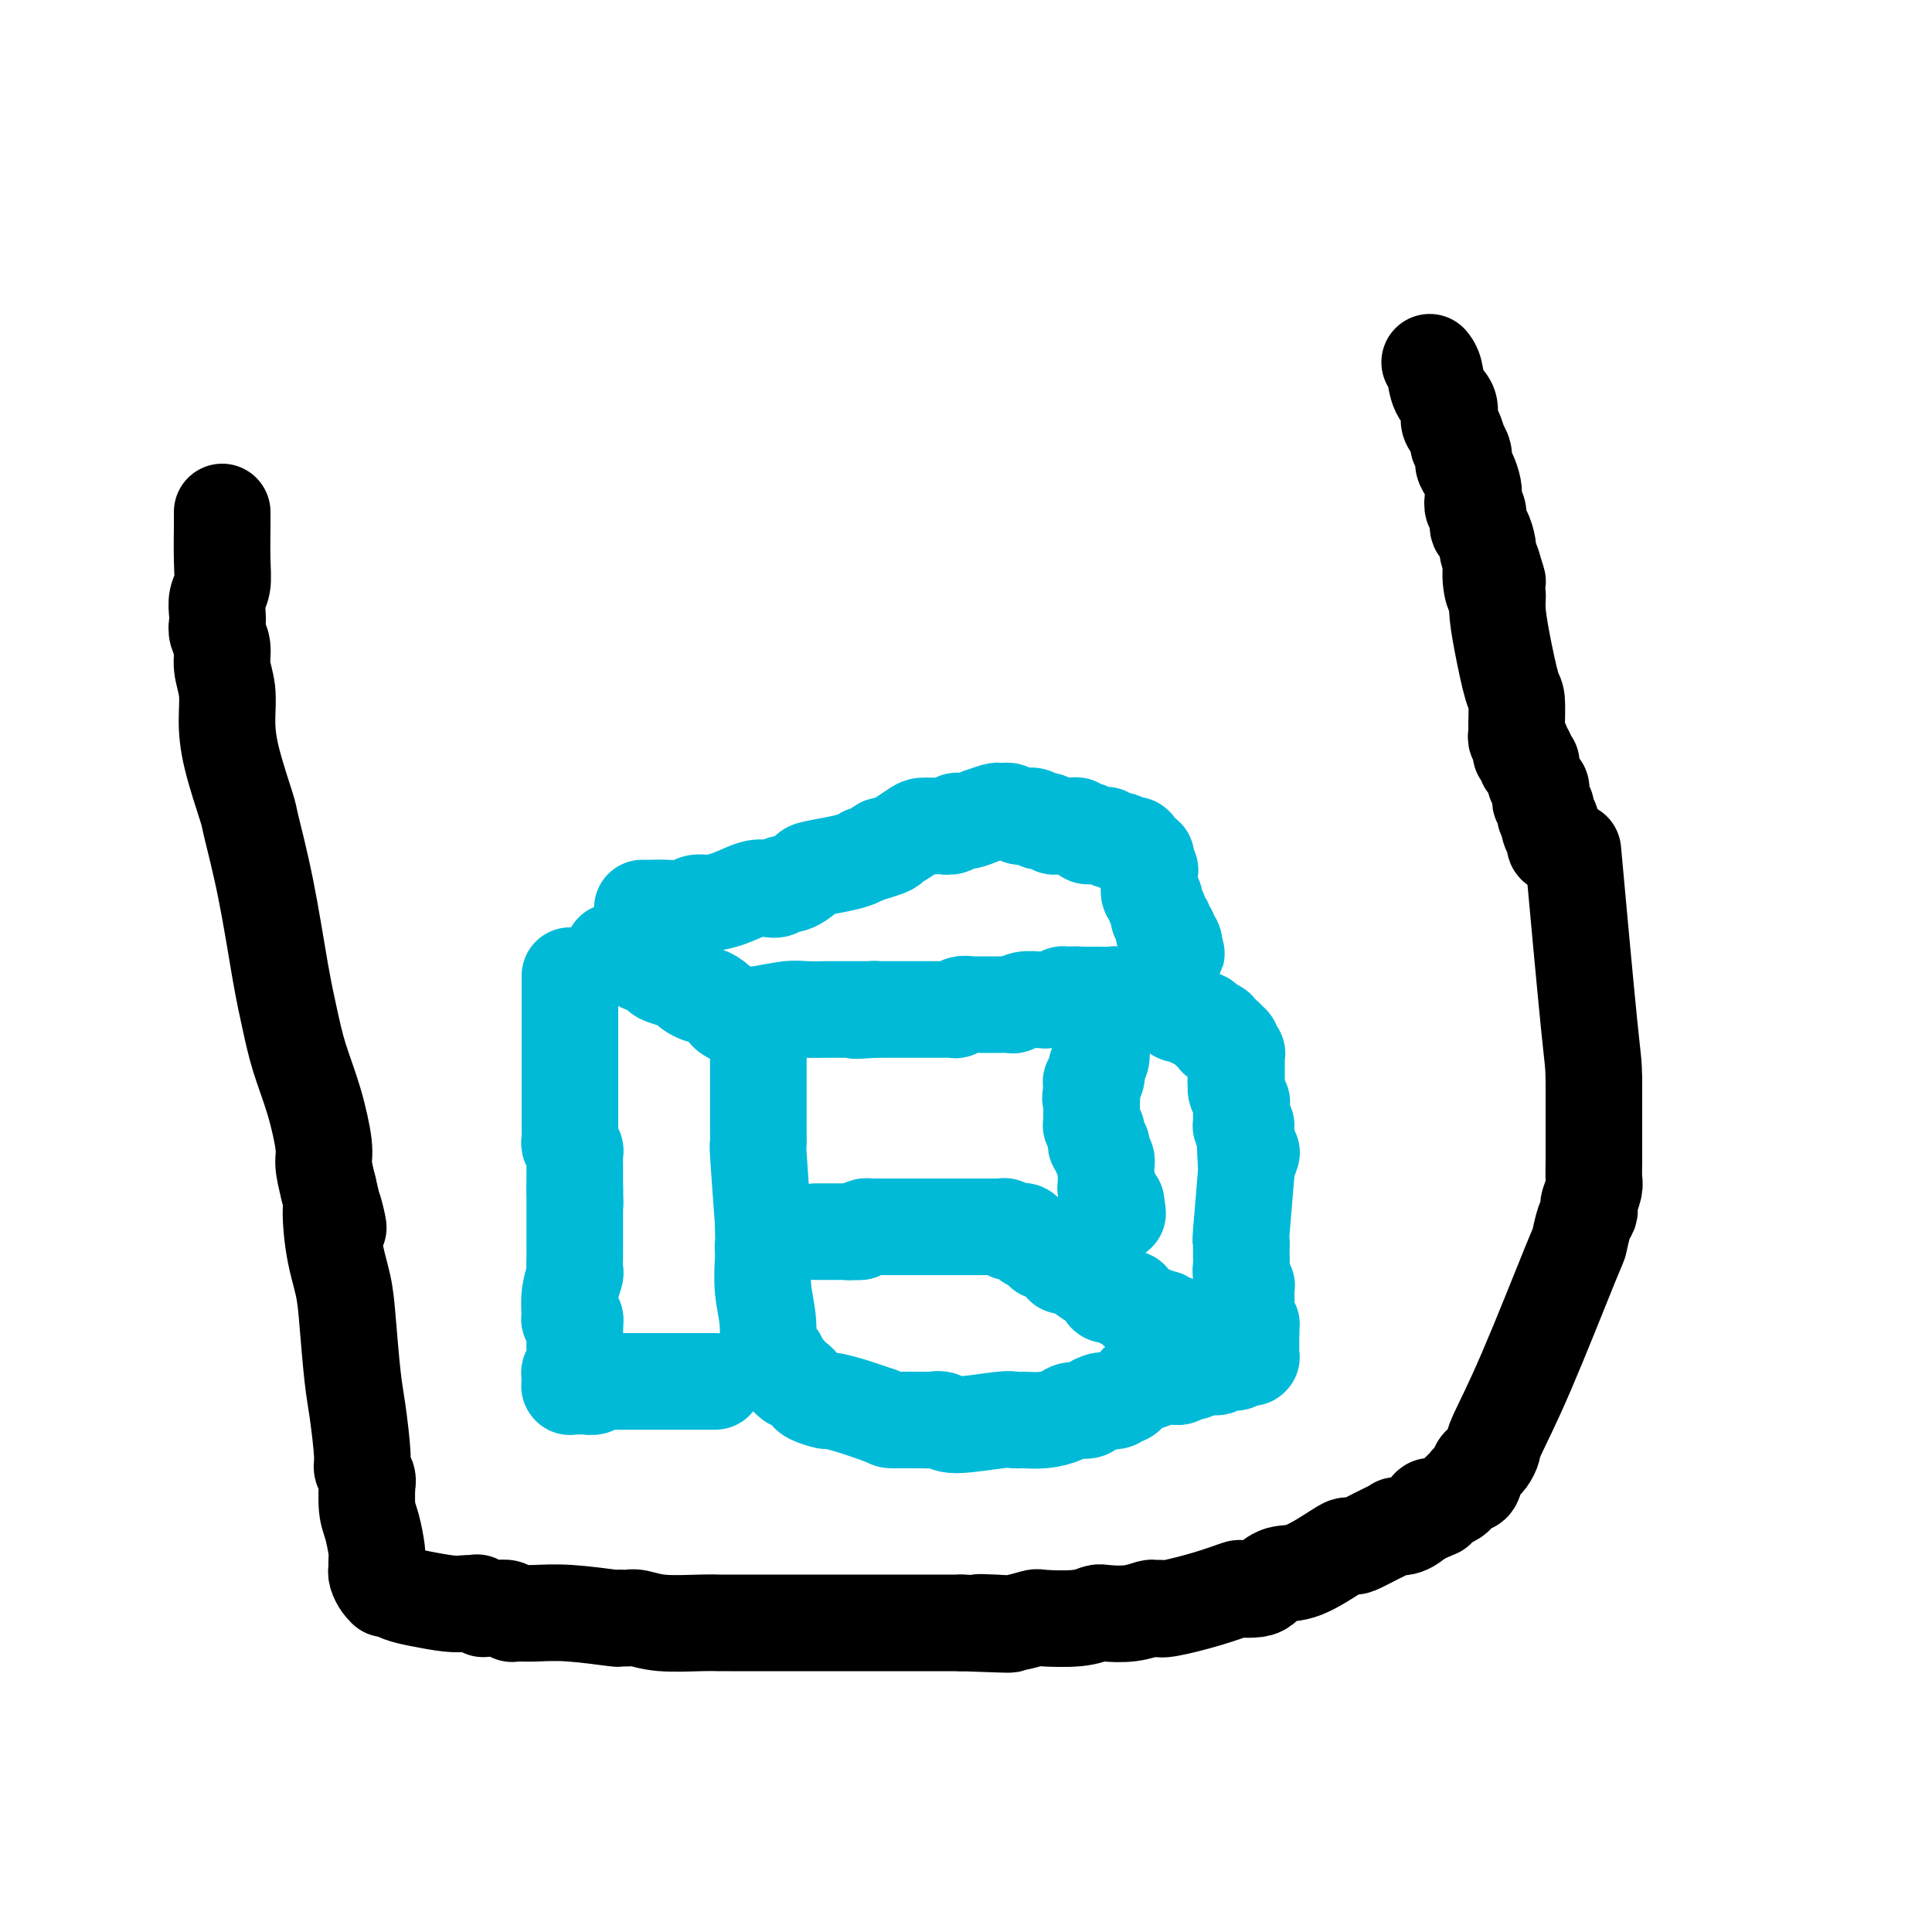
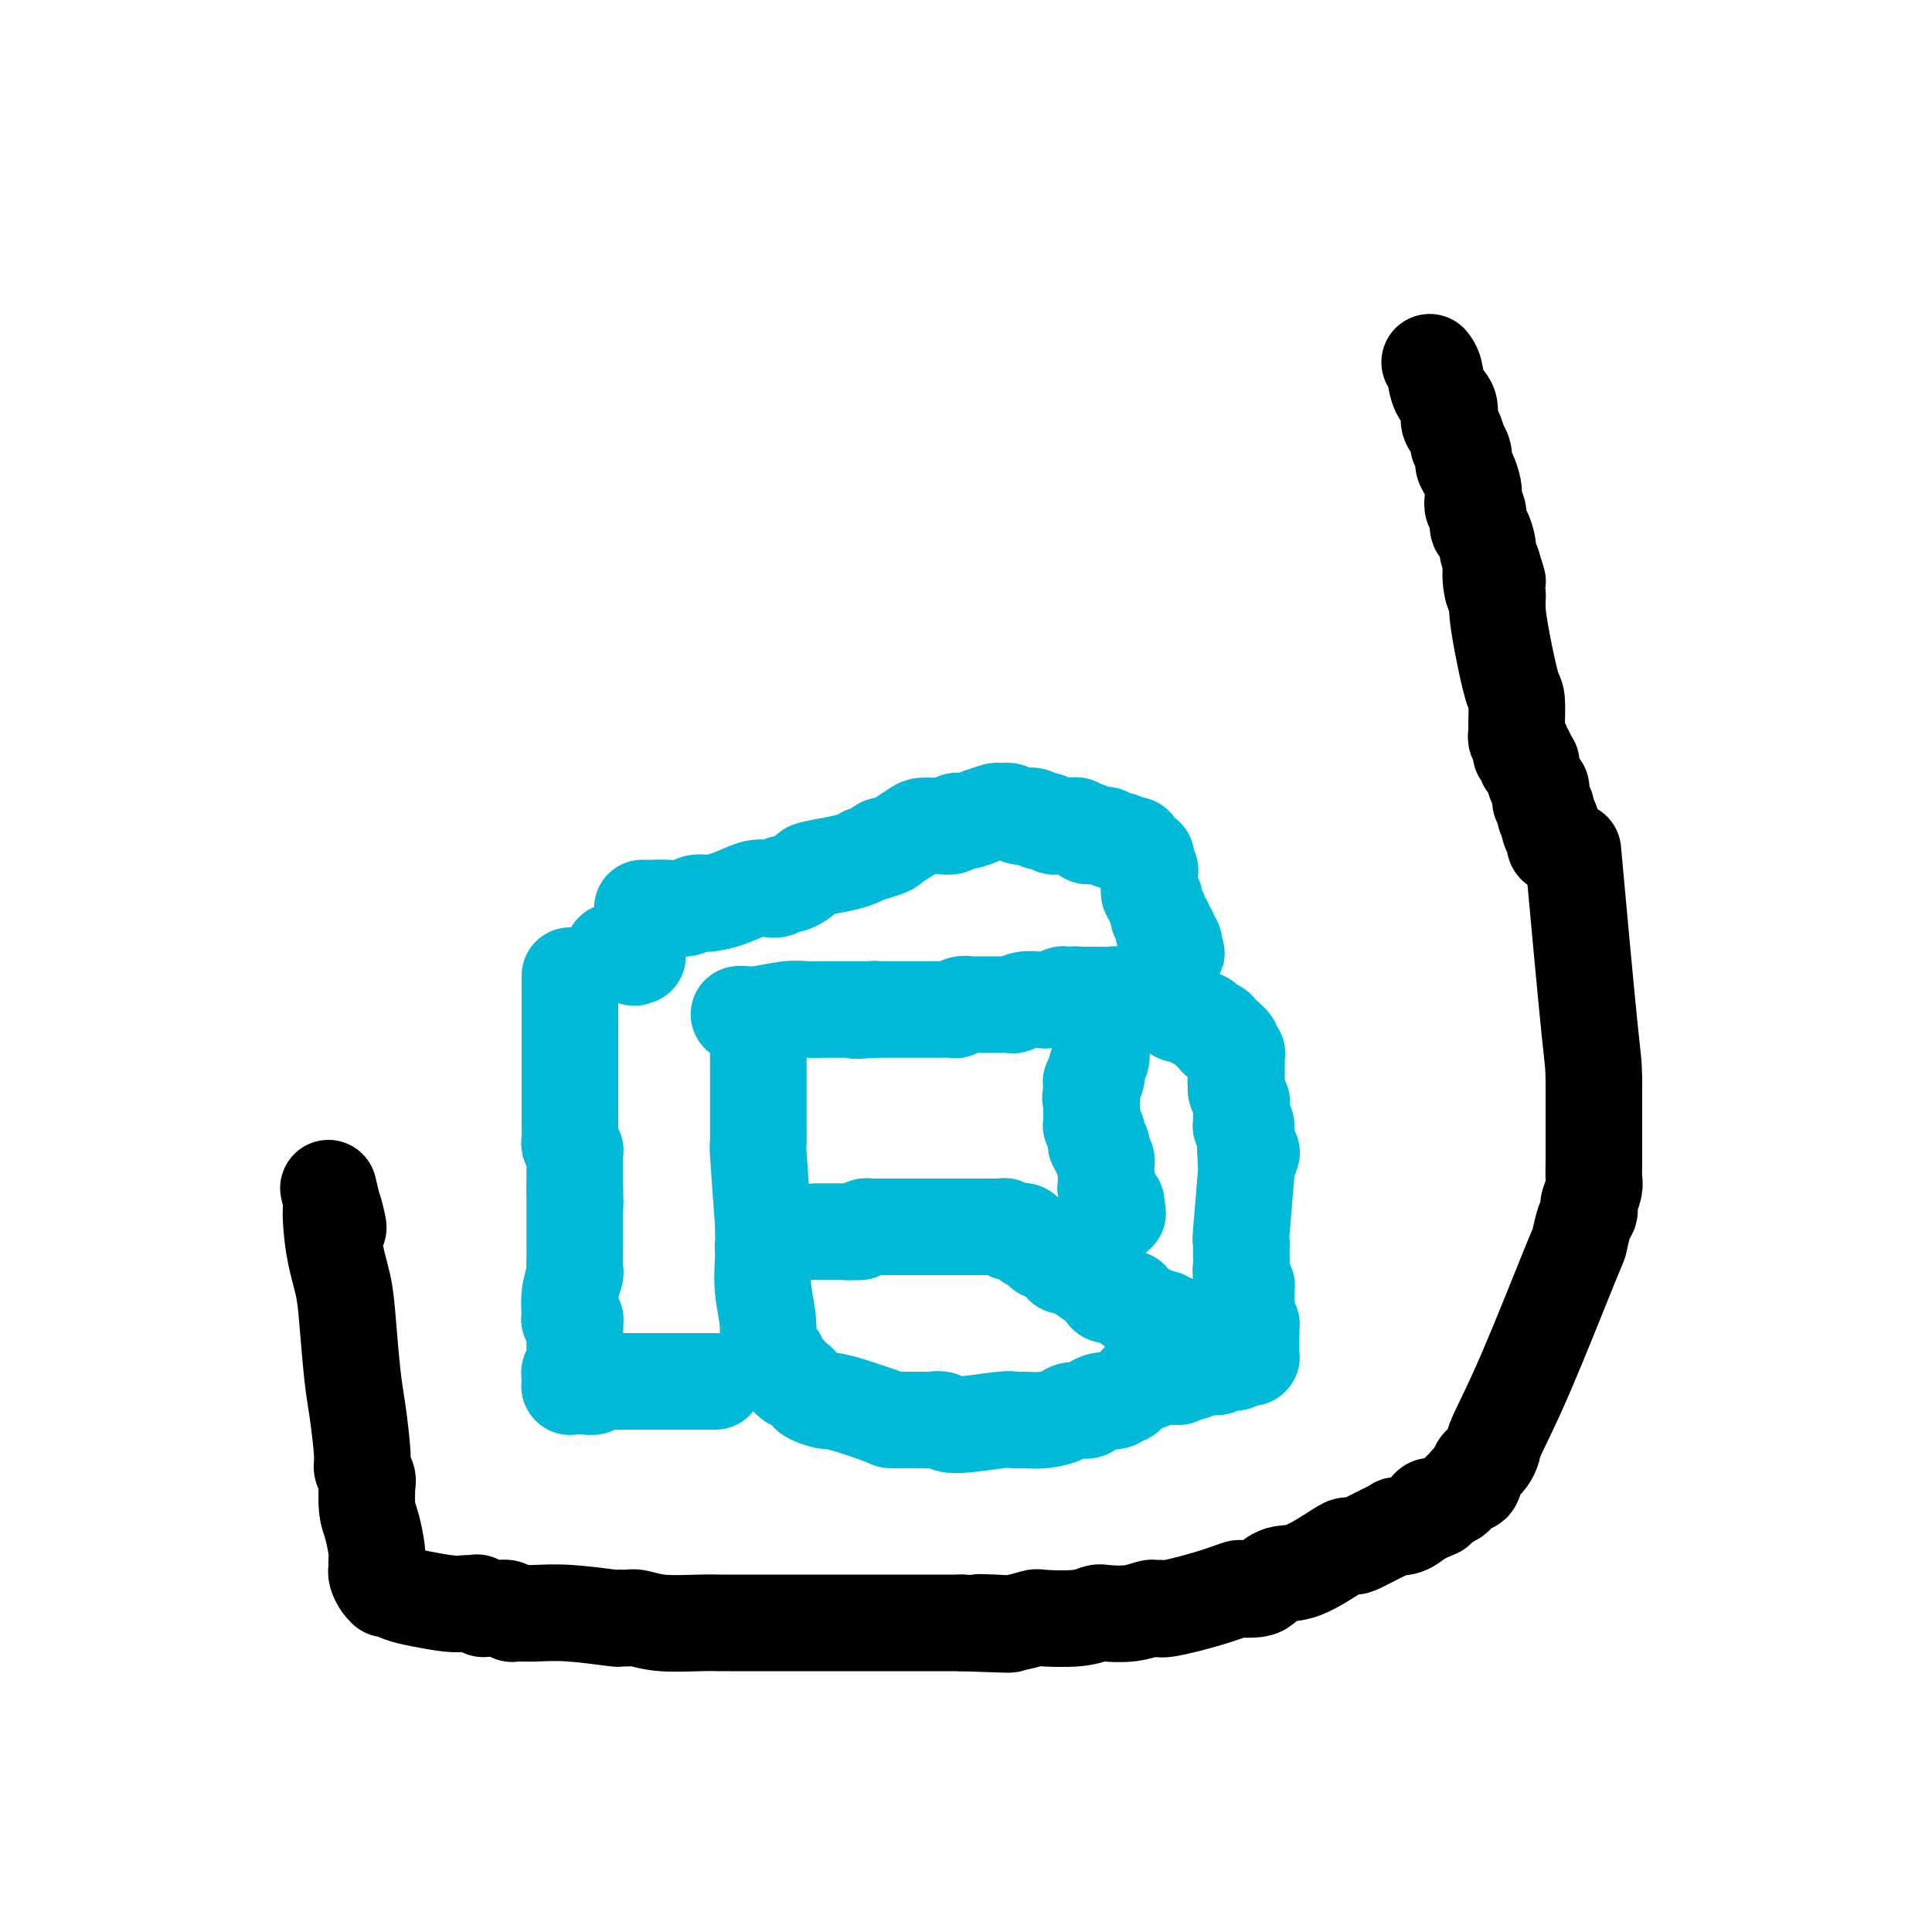
<svg xmlns="http://www.w3.org/2000/svg" viewBox="0 0 400 400" version="1.1">
  <g fill="none" stroke="#00BAD8" stroke-width="20" stroke-linecap="round" stroke-linejoin="round">
    <path d="M157,215c-0.000,0.130 -0.000,0.260 0,1c0.000,0.740 0.000,2.091 0,3c-0.000,0.909 -0.000,1.376 0,2c0.000,0.624 0.000,1.406 0,2c-0.000,0.594 -0.000,1.001 0,2c0.000,0.999 0.000,2.591 0,3c-0.000,0.409 -0.001,-0.366 0,0c0.001,0.366 0.003,1.874 0,3c-0.003,1.126 -0.011,1.869 0,3c0.011,1.131 0.041,2.651 0,3c-0.041,0.349 -0.155,-0.472 0,2c0.155,2.472 0.577,8.236 1,14" />
    <path d="M158,253c0.156,6.963 0.046,5.371 0,5c-0.046,-0.371 -0.027,0.479 0,1c0.027,0.521 0.064,0.714 0,2c-0.064,1.286 -0.227,3.665 0,6c0.227,2.335 0.846,4.626 1,7c0.154,2.374 -0.156,4.833 0,6c0.156,1.167 0.778,1.044 1,1c0.222,-0.044 0.046,-0.009 0,0c-0.046,0.009 0.039,-0.008 0,0c-0.039,0.008 -0.203,0.041 0,0c0.203,-0.041 0.772,-0.156 1,0c0.228,0.156 0.114,0.581 0,1c-0.114,0.419 -0.228,0.830 0,1c0.228,0.170 0.797,0.097 1,0c0.203,-0.097 0.040,-0.218 0,0c-0.040,0.218 0.042,0.777 0,1c-0.042,0.223 -0.208,0.111 0,0c0.208,-0.111 0.791,-0.222 1,0c0.209,0.222 0.045,0.777 0,1c-0.045,0.223 0.029,0.115 0,0c-0.029,-0.115 -0.162,-0.238 0,0c0.162,0.238 0.619,0.837 1,1c0.381,0.163 0.688,-0.110 1,0c0.312,0.110 0.631,0.603 1,1c0.369,0.397 0.789,0.697 1,1c0.211,0.303 0.214,0.609 1,1c0.786,0.391 2.355,0.868 3,1c0.645,0.132 0.366,-0.080 1,0c0.634,0.080 2.181,0.451 4,1c1.819,0.549 3.909,1.274 6,2" />
    <path d="M182,293c2.661,1.001 1.812,1.005 3,1c1.188,-0.005 4.412,-0.019 6,0c1.588,0.019 1.538,0.072 2,0c0.462,-0.072 1.435,-0.268 2,0c0.565,0.268 0.723,1.001 3,1c2.277,-0.001 6.673,-0.735 9,-1c2.327,-0.265 2.586,-0.061 3,0c0.414,0.061 0.983,-0.021 2,0c1.017,0.021 2.481,0.147 4,0c1.519,-0.147 3.093,-0.565 4,-1c0.907,-0.435 1.147,-0.887 2,-1c0.853,-0.113 2.318,0.113 3,0c0.682,-0.113 0.582,-0.565 1,-1c0.418,-0.435 1.355,-0.853 2,-1c0.645,-0.147 0.999,-0.025 1,0c0.001,0.025 -0.351,-0.049 0,0c0.351,0.049 1.404,0.221 2,0c0.596,-0.221 0.736,-0.834 1,-1c0.264,-0.166 0.653,0.114 1,0c0.347,-0.114 0.654,-0.623 1,-1c0.346,-0.377 0.732,-0.623 1,-1c0.268,-0.377 0.418,-0.886 1,-1c0.582,-0.114 1.595,0.166 2,0c0.405,-0.166 0.203,-0.776 0,-1c-0.203,-0.224 -0.405,-0.060 0,0c0.405,0.060 1.418,0.016 2,0c0.582,-0.016 0.733,-0.004 1,0c0.267,0.004 0.649,0.001 1,0c0.351,-0.001 0.672,-0.000 1,0c0.328,0.000 0.664,0.000 1,0" />
    <path d="M244,285c4.456,-1.636 1.596,-1.227 1,-1c-0.596,0.227 1.073,0.271 2,0c0.927,-0.271 1.112,-0.858 2,-1c0.888,-0.142 2.480,0.159 3,0c0.520,-0.159 -0.032,-0.778 0,-1c0.032,-0.222 0.649,-0.045 1,0c0.351,0.045 0.438,-0.040 1,0c0.562,0.040 1.601,0.207 2,0c0.399,-0.207 0.158,-0.788 0,-1c-0.158,-0.212 -0.235,-0.057 0,0c0.235,0.057 0.781,0.015 1,0c0.219,-0.015 0.110,-0.004 0,0c-0.110,0.004 -0.222,0.001 0,0c0.222,-0.001 0.777,-0.001 1,0c0.223,0.001 0.112,0.001 0,0c-0.112,-0.001 -0.226,-0.004 0,0c0.226,0.004 0.793,0.015 1,0c0.207,-0.015 0.056,-0.056 0,0c-0.056,0.056 -0.015,0.208 0,0c0.015,-0.208 0.004,-0.778 0,-1c-0.004,-0.222 -0.001,-0.097 0,0c0.001,0.097 0.000,0.166 0,0c-0.000,-0.166 -0.000,-0.565 0,-1c0.000,-0.435 0.000,-0.905 0,-1c-0.000,-0.095 -0.000,0.185 0,0c0.000,-0.185 0.000,-0.834 0,-1c-0.000,-0.166 -0.000,0.151 0,0c0.000,-0.151 0.000,-0.772 0,-1c-0.000,-0.228 -0.000,-0.065 0,0c0.000,0.065 0.000,0.033 0,0" />
    <path d="M259,276c0.000,-0.775 0.000,-0.211 0,0c-0.000,0.211 -0.000,0.071 0,0c0.000,-0.071 0.000,-0.072 0,0c-0.000,0.072 -0.000,0.216 0,0c0.000,-0.216 0.000,-0.794 0,-1c-0.000,-0.206 -0.000,-0.042 0,0c0.000,0.042 0.001,-0.040 0,0c-0.001,0.040 -0.004,0.201 0,0c0.004,-0.201 0.015,-0.763 0,-1c-0.015,-0.237 -0.057,-0.147 0,0c0.057,0.147 0.211,0.352 0,0c-0.211,-0.352 -0.789,-1.261 -1,-2c-0.211,-0.739 -0.057,-1.309 0,-2c0.057,-0.691 0.016,-1.504 0,-2c-0.016,-0.496 -0.008,-0.675 0,-1c0.008,-0.325 0.016,-0.797 0,-1c-0.016,-0.203 -0.057,-0.138 0,0c0.057,0.138 0.211,0.348 0,0c-0.211,-0.348 -0.789,-1.256 -1,-2c-0.211,-0.744 -0.057,-1.324 0,-2c0.057,-0.676 0.015,-1.447 0,-2c-0.015,-0.553 -0.004,-0.889 0,-1c0.004,-0.111 0.000,0.003 0,0c-0.000,-0.003 0.004,-0.121 0,0c-0.004,0.121 -0.015,0.482 0,0c0.015,-0.482 0.057,-1.806 0,-2c-0.057,-0.194 -0.211,0.742 0,-2c0.211,-2.742 0.788,-9.161 1,-12c0.212,-2.839 0.061,-2.097 0,-2c-0.061,0.097 -0.030,-0.452 0,-1" />
    <path d="M258,240c-0.214,-5.512 -0.250,-1.292 0,0c0.250,1.292 0.786,-0.345 1,-1c0.214,-0.655 0.107,-0.327 0,0" />
    <path d="M258,233c-0.423,-0.055 -0.845,-0.109 -1,0c-0.155,0.109 -0.041,0.383 0,0c0.041,-0.383 0.011,-1.422 0,-2c-0.011,-0.578 -0.003,-0.694 0,-1c0.003,-0.306 0.001,-0.800 0,-1c-0.001,-0.200 0.001,-0.104 0,0c-0.001,0.104 -0.004,0.217 0,0c0.004,-0.217 0.015,-0.765 0,-1c-0.015,-0.235 -0.056,-0.156 0,0c0.056,0.156 0.207,0.388 0,0c-0.207,-0.388 -0.774,-1.397 -1,-2c-0.226,-0.603 -0.113,-0.802 0,-1" />
    <path d="M256,225c-0.309,-1.464 -0.083,-1.123 0,-1c0.083,0.123 0.022,0.029 0,0c-0.022,-0.029 -0.006,0.007 0,0c0.006,-0.007 0.002,-0.056 0,0c-0.002,0.056 -0.000,0.219 0,0c0.000,-0.219 0.000,-0.819 0,-1c-0.000,-0.181 -0.000,0.057 0,0c0.000,-0.057 0.000,-0.407 0,-1c-0.000,-0.593 0.000,-1.427 0,-2c-0.000,-0.573 -0.000,-0.885 0,-1c0.000,-0.115 0.000,-0.035 0,0c-0.000,0.035 -0.000,0.023 0,0c0.000,-0.023 0.001,-0.058 0,0c-0.001,0.058 -0.004,0.209 0,0c0.004,-0.209 0.016,-0.778 0,-1c-0.016,-0.222 -0.061,-0.098 0,0c0.061,0.098 0.226,0.171 0,0c-0.226,-0.171 -0.844,-0.585 -1,-1c-0.156,-0.415 0.151,-0.829 0,-1c-0.151,-0.171 -0.759,-0.098 -1,0c-0.241,0.098 -0.116,0.222 0,0c0.116,-0.222 0.224,-0.792 0,-1c-0.224,-0.208 -0.778,-0.056 -1,0c-0.222,0.056 -0.112,0.016 0,0c0.112,-0.016 0.226,-0.007 0,0c-0.226,0.007 -0.793,0.012 -1,0c-0.207,-0.012 -0.056,-0.042 0,0c0.056,0.042 0.016,0.155 0,0c-0.016,-0.155 -0.008,-0.577 0,-1" />
    <path d="M252,214c-0.616,-1.718 -0.155,-0.512 0,0c0.155,0.512 0.004,0.331 0,0c-0.004,-0.331 0.140,-0.810 0,-1c-0.140,-0.190 -0.562,-0.089 -1,0c-0.438,0.089 -0.892,0.168 -1,0c-0.108,-0.168 0.128,-0.581 0,-1c-0.128,-0.419 -0.622,-0.843 -1,-1c-0.378,-0.157 -0.639,-0.046 -1,0c-0.361,0.046 -0.821,0.028 -1,0c-0.179,-0.028 -0.077,-0.064 0,0c0.077,0.064 0.127,0.228 0,0c-0.127,-0.228 -0.433,-0.850 -1,-1c-0.567,-0.150 -1.395,0.170 -2,0c-0.605,-0.170 -0.988,-0.829 -1,-1c-0.012,-0.171 0.347,0.147 0,0c-0.347,-0.147 -1.402,-0.757 -2,-1c-0.598,-0.243 -0.741,-0.118 -1,0c-0.259,0.118 -0.635,0.229 -1,0c-0.365,-0.229 -0.718,-0.797 -1,-1c-0.282,-0.203 -0.494,-0.040 -1,0c-0.506,0.040 -1.308,-0.042 -2,0c-0.692,0.042 -1.275,0.207 -2,0c-0.725,-0.207 -1.591,-0.788 -2,-1c-0.409,-0.212 -0.362,-0.057 -1,0c-0.638,0.057 -1.961,0.015 -3,0c-1.039,-0.015 -1.795,-0.004 -2,0c-0.205,0.004 0.141,0.001 0,0c-0.141,-0.001 -0.769,-0.000 -1,0c-0.231,0.000 -0.066,0.000 0,0c0.066,-0.000 0.033,-0.000 0,0" />
    <path d="M224,206c-2.485,-0.159 -1.699,-0.057 -2,0c-0.301,0.057 -1.690,0.068 -2,0c-0.310,-0.068 0.457,-0.215 0,0c-0.457,0.215 -2.140,0.794 -3,1c-0.860,0.206 -0.898,0.041 -1,0c-0.102,-0.041 -0.269,0.042 -1,0c-0.731,-0.042 -2.026,-0.207 -3,0c-0.974,0.207 -1.627,0.788 -2,1c-0.373,0.212 -0.467,0.057 -1,0c-0.533,-0.057 -1.505,-0.015 -2,0c-0.495,0.015 -0.513,0.004 -1,0c-0.487,-0.004 -1.444,-0.002 -2,0c-0.556,0.002 -0.713,0.004 -1,0c-0.287,-0.004 -0.706,-0.015 -1,0c-0.294,0.015 -0.464,0.057 -1,0c-0.536,-0.057 -1.437,-0.211 -2,0c-0.563,0.211 -0.786,0.789 -1,1c-0.214,0.211 -0.417,0.057 -1,0c-0.583,-0.057 -1.545,-0.015 -2,0c-0.455,0.015 -0.401,0.004 -1,0c-0.599,-0.004 -1.849,-0.001 -3,0c-1.151,0.001 -2.202,0.000 -3,0c-0.798,-0.000 -1.342,-0.000 -2,0c-0.658,0.000 -1.430,0.000 -2,0c-0.570,-0.000 -0.936,-0.000 -1,0c-0.064,0.000 0.176,0.000 0,0c-0.176,-0.000 -0.769,-0.000 -1,0c-0.231,0.000 -0.101,0.000 0,0c0.101,-0.000 0.172,-0.000 0,0c-0.172,0.000 -0.586,0.000 -1,0" />
    <path d="M181,209c-6.887,0.464 -2.604,0.124 -1,0c1.604,-0.124 0.528,-0.033 0,0c-0.528,0.033 -0.510,0.009 -1,0c-0.490,-0.009 -1.489,-0.002 -2,0c-0.511,0.002 -0.533,0.001 -1,0c-0.467,-0.001 -1.379,-0.000 -2,0c-0.621,0.000 -0.949,0.000 -1,0c-0.051,-0.000 0.177,-0.001 0,0c-0.177,0.001 -0.757,0.004 -1,0c-0.243,-0.004 -0.149,-0.015 -1,0c-0.851,0.015 -2.649,0.057 -4,0c-1.351,-0.057 -2.257,-0.211 -4,0c-1.743,0.211 -4.323,0.789 -6,1c-1.677,0.211 -2.449,0.057 -3,0c-0.551,-0.057 -0.880,-0.015 -1,0c-0.120,0.015 -0.032,0.004 0,0c0.032,-0.004 0.009,-0.001 0,0c-0.009,0.001 -0.002,0.000 0,0c0.002,-0.000 0.001,-0.000 0,0c-0.001,0.000 -0.000,0.000 0,0c0.000,-0.000 0.000,-0.000 0,0" />
-     <path d="M153,211c-0.778,-0.361 -1.555,-0.723 -2,-1c-0.445,-0.277 -0.557,-0.470 -1,-1c-0.443,-0.530 -1.217,-1.399 -2,-2c-0.783,-0.601 -1.573,-0.935 -2,-1c-0.427,-0.065 -0.489,0.137 -1,0c-0.511,-0.137 -1.470,-0.614 -2,-1c-0.530,-0.386 -0.631,-0.681 -1,-1c-0.369,-0.319 -1.006,-0.663 -2,-1c-0.994,-0.337 -2.343,-0.668 -3,-1c-0.657,-0.332 -0.621,-0.663 -1,-1c-0.379,-0.337 -1.174,-0.678 -2,-1c-0.826,-0.322 -1.684,-0.625 -2,-1c-0.316,-0.375 -0.090,-0.821 0,-1c0.090,-0.179 0.045,-0.089 0,0" />
    <path d="M132,198c-3.476,-2.007 -1.666,-0.524 -1,0c0.666,0.524 0.189,0.088 0,0c-0.189,-0.088 -0.088,0.173 0,0c0.088,-0.173 0.163,-0.778 0,-1c-0.163,-0.222 -0.565,-0.059 -1,0c-0.435,0.059 -0.905,0.016 -1,0c-0.095,-0.016 0.185,-0.004 0,0c-0.185,0.004 -0.834,0.001 -1,0c-0.166,-0.001 0.152,-0.000 0,0c-0.152,0.000 -0.773,0.000 -1,0c-0.227,-0.000 -0.061,-0.000 0,0c0.061,0.000 0.016,0.000 0,0c-0.016,-0.000 -0.004,-0.000 0,0c0.004,0.000 0.001,0.000 0,0c-0.001,-0.000 -0.000,-0.000 0,0c0.000,0.000 0.000,0.000 0,0c-0.000,-0.000 -0.000,-0.000 0,0" />
    <path d="M118,202c0.000,0.331 0.000,0.661 0,1c0.000,0.339 -0.000,0.686 0,1c0.000,0.314 -0.000,0.595 0,1c0.000,0.405 0.000,0.933 0,1c0.000,0.067 0.000,-0.328 0,0c0.000,0.328 0.000,1.379 0,2c0.000,0.621 0.000,0.810 0,1" />
    <path d="M118,209c-0.000,1.217 -0.000,0.760 0,1c0.000,0.240 0.000,1.178 0,2c-0.000,0.822 -0.000,1.530 0,2c0.000,0.470 0.000,0.704 0,1c-0.000,0.296 -0.000,0.656 0,1c0.000,0.344 0.000,0.673 0,1c-0.000,0.327 -0.000,0.651 0,1c0.000,0.349 0.000,0.724 0,1c-0.000,0.276 -0.000,0.454 0,1c0.000,0.546 0.000,1.459 0,2c-0.000,0.541 -0.000,0.708 0,1c0.000,0.292 0.000,0.708 0,1c-0.000,0.292 -0.000,0.458 0,1c0.000,0.542 0.000,1.459 0,2c-0.000,0.541 -0.000,0.704 0,1c0.000,0.296 0.000,0.724 0,1c-0.000,0.276 -0.000,0.402 0,1c0.000,0.598 0.000,1.670 0,2c-0.000,0.330 -0.001,-0.080 0,0c0.001,0.080 0.004,0.652 0,1c-0.004,0.348 -0.015,0.474 0,1c0.015,0.526 0.057,1.454 0,2c-0.057,0.546 -0.211,0.710 0,1c0.211,0.290 0.789,0.708 1,1c0.211,0.292 0.057,0.460 0,1c-0.057,0.540 -0.015,1.454 0,2c0.015,0.546 0.004,0.724 0,1c-0.004,0.276 -0.001,0.651 0,1c0.001,0.349 0.000,0.671 0,1c-0.000,0.329 -0.000,0.665 0,1c0.000,0.335 0.000,0.667 0,1" />
    <path d="M119,246c0.155,5.902 0.041,2.158 0,1c-0.041,-1.158 -0.011,0.270 0,1c0.011,0.730 0.003,0.762 0,1c-0.003,0.238 -0.001,0.684 0,1c0.001,0.316 0.000,0.504 0,1c-0.000,0.496 -0.000,1.300 0,2c0.000,0.700 -0.000,1.298 0,2c0.000,0.702 0.000,1.509 0,2c-0.000,0.491 -0.000,0.664 0,1c0.000,0.336 0.001,0.833 0,1c-0.001,0.167 -0.004,0.003 0,0c0.004,-0.003 0.015,0.154 0,1c-0.015,0.846 -0.057,2.381 0,3c0.057,0.619 0.211,0.324 0,1c-0.211,0.676 -0.789,2.325 -1,4c-0.211,1.675 -0.057,3.376 0,4c0.057,0.624 0.015,0.171 0,0c-0.015,-0.171 -0.005,-0.060 0,0c0.005,0.060 0.005,0.068 0,0c-0.005,-0.068 -0.015,-0.211 0,0c0.015,0.211 0.057,0.775 0,1c-0.057,0.225 -0.211,0.112 0,0c0.211,-0.112 0.789,-0.222 1,0c0.211,0.222 0.057,0.778 0,1c-0.057,0.222 -0.015,0.111 0,0c0.015,-0.111 0.004,-0.222 0,0c-0.004,0.222 -0.001,0.778 0,1c0.001,0.222 0.001,0.111 0,0" />
    <path d="M119,275c0.000,4.713 0.000,1.995 0,1c-0.000,-0.995 -0.000,-0.267 0,0c0.000,0.267 0.000,0.075 0,0c-0.000,-0.075 -0.000,-0.031 0,0c0.000,0.031 0.000,0.051 0,0c-0.000,-0.051 -0.000,-0.171 0,0c0.000,0.171 0.000,0.633 0,1c-0.000,0.367 -0.000,0.637 0,1c0.000,0.363 0.000,0.818 0,1c-0.000,0.182 -0.000,0.091 0,0c0.000,-0.091 0.000,-0.182 0,0c-0.000,0.182 -0.000,0.638 0,1c0.000,0.362 0.000,0.632 0,1c-0.000,0.368 -0.000,0.834 0,1c0.000,0.166 0.000,0.031 0,0c-0.000,-0.031 -0.000,0.043 0,0c0.000,-0.043 0.001,-0.204 0,0c-0.001,0.204 -0.004,0.772 0,1c0.004,0.228 0.015,0.118 0,0c-0.015,-0.118 -0.057,-0.242 0,0c0.057,0.242 0.211,0.850 0,1c-0.211,0.150 -0.789,-0.157 -1,0c-0.211,0.157 -0.057,0.777 0,1c0.057,0.223 0.015,0.050 0,0c-0.015,-0.050 -0.004,0.025 0,0c0.004,-0.025 0.001,-0.150 0,0c-0.001,0.150 -0.001,0.575 0,1" />
    <path d="M118,286c-0.155,1.697 -0.041,0.441 0,0c0.041,-0.441 0.011,-0.066 0,0c-0.011,0.066 -0.003,-0.179 0,0c0.003,0.179 0.001,0.780 0,1c-0.001,0.220 0.000,0.059 0,0c-0.000,-0.059 -0.001,-0.016 0,0c0.001,0.016 0.003,0.004 0,0c-0.003,-0.004 -0.012,-0.001 0,0c0.012,0.001 0.043,0.000 0,0c-0.043,-0.000 -0.162,0.001 0,0c0.162,-0.001 0.605,-0.004 1,0c0.395,0.004 0.743,0.015 1,0c0.257,-0.015 0.424,-0.057 1,0c0.576,0.057 1.563,0.211 2,0c0.437,-0.211 0.326,-0.789 1,-1c0.674,-0.211 2.134,-0.057 3,0c0.866,0.057 1.139,0.015 2,0c0.861,-0.015 2.309,-0.004 3,0c0.691,0.004 0.626,0.001 1,0c0.374,-0.001 1.187,-0.001 2,0" />
    <path d="M135,286c2.748,0.000 1.117,0.000 1,0c-0.117,0.000 1.279,0.000 2,0c0.721,0.000 0.766,0.000 1,0c0.234,0.000 0.658,0.000 1,0c0.342,0.000 0.603,0.000 1,0c0.397,0.000 0.930,0.000 1,0c0.070,0.000 -0.322,0.000 0,0c0.322,0.000 1.358,0.000 2,0c0.642,0.000 0.890,0.000 1,0c0.110,0.000 0.081,0.000 0,0c-0.081,0.000 -0.214,0.000 0,0c0.214,0.000 0.775,0.000 1,0c0.225,0.000 0.113,0.000 0,0c-0.113,0.000 -0.227,-0.000 0,0c0.227,0.000 0.797,-0.000 1,0c0.203,0.000 0.040,-0.000 0,0c-0.040,0.000 0.042,-0.000 0,0c-0.042,0.000 -0.207,-0.000 0,0c0.207,0.000 0.788,-0.000 1,0c0.212,0.000 0.057,-0.000 0,0c-0.057,0.000 -0.016,0.000 0,0c0.016,0.000 0.008,0.000 0,0" />
    <path d="M133,188c0.371,-0.002 0.742,-0.004 1,0c0.258,0.004 0.402,0.015 1,0c0.598,-0.015 1.650,-0.056 3,0c1.350,0.056 2.999,0.209 4,0c1.001,-0.209 1.352,-0.782 2,-1c0.648,-0.218 1.591,-0.083 2,0c0.409,0.083 0.284,0.114 1,0c0.716,-0.114 2.271,-0.375 4,-1c1.729,-0.625 3.631,-1.616 5,-2c1.369,-0.384 2.207,-0.162 3,0c0.793,0.162 1.543,0.265 2,0c0.457,-0.265 0.621,-0.897 1,-1c0.379,-0.103 0.973,0.323 2,0c1.027,-0.323 2.488,-1.396 3,-2c0.512,-0.604 0.075,-0.739 1,-1c0.925,-0.261 3.210,-0.647 5,-1c1.790,-0.353 3.083,-0.672 4,-1c0.917,-0.328 1.459,-0.664 2,-1" />
    <path d="M179,177c8.036,-2.199 5.127,-2.197 4,-2c-1.127,0.197 -0.470,0.589 1,0c1.470,-0.589 3.755,-2.158 5,-3c1.245,-0.842 1.451,-0.957 2,-1c0.549,-0.043 1.442,-0.016 2,0c0.558,0.016 0.781,0.019 1,0c0.219,-0.019 0.435,-0.062 1,0c0.565,0.062 1.479,0.228 2,0c0.521,-0.228 0.648,-0.849 1,-1c0.352,-0.151 0.931,0.170 2,0c1.069,-0.170 2.630,-0.830 3,-1c0.370,-0.170 -0.451,0.151 0,0c0.451,-0.151 2.176,-0.774 3,-1c0.824,-0.226 0.749,-0.057 1,0c0.251,0.057 0.828,0.001 1,0c0.172,-0.001 -0.061,0.053 0,0c0.061,-0.053 0.415,-0.211 1,0c0.585,0.211 1.399,0.792 2,1c0.601,0.208 0.988,0.041 1,0c0.012,-0.041 -0.351,0.042 0,0c0.351,-0.042 1.418,-0.208 2,0c0.582,0.208 0.681,0.792 1,1c0.319,0.208 0.859,0.042 1,0c0.141,-0.042 -0.116,0.041 0,0c0.116,-0.041 0.605,-0.207 1,0c0.395,0.207 0.694,0.788 1,1c0.306,0.212 0.618,0.057 1,0c0.382,-0.057 0.834,-0.015 1,0c0.166,0.015 0.048,0.004 0,0c-0.048,-0.004 -0.024,-0.002 0,0" />
    <path d="M220,171c2.343,0.460 1.202,0.109 1,0c-0.202,-0.109 0.535,0.023 1,0c0.465,-0.023 0.660,-0.202 1,0c0.340,0.202 0.827,0.787 1,1c0.173,0.213 0.033,0.056 0,0c-0.033,-0.056 0.043,-0.011 0,0c-0.043,0.011 -0.204,-0.011 0,0c0.204,0.011 0.773,0.056 1,0c0.227,-0.056 0.114,-0.211 0,0c-0.114,0.211 -0.227,0.789 0,1c0.227,0.211 0.796,0.057 1,0c0.204,-0.057 0.043,-0.015 0,0c-0.043,0.015 0.031,0.004 0,0c-0.031,-0.004 -0.167,-0.002 0,0c0.167,0.002 0.636,0.004 1,0c0.364,-0.004 0.623,-0.015 1,0c0.377,0.015 0.871,0.057 1,0c0.129,-0.057 -0.107,-0.212 0,0c0.107,0.212 0.558,0.793 1,1c0.442,0.207 0.875,0.041 1,0c0.125,-0.041 -0.058,0.041 0,0c0.058,-0.041 0.355,-0.207 1,0c0.645,0.207 1.636,0.788 2,1c0.364,0.212 0.102,0.056 0,0c-0.102,-0.056 -0.042,-0.012 0,0c0.042,0.012 0.067,-0.008 0,0c-0.067,0.008 -0.224,0.043 0,0c0.224,-0.043 0.830,-0.166 1,0c0.170,0.166 -0.094,0.619 0,1c0.094,0.381 0.547,0.691 1,1" />
    <path d="M236,177c2.491,0.863 0.719,0.020 0,0c-0.719,-0.020 -0.385,0.783 0,1c0.385,0.217 0.821,-0.152 1,0c0.179,0.152 0.100,0.826 0,1c-0.100,0.174 -0.223,-0.150 0,0c0.223,0.150 0.792,0.775 1,1c0.208,0.225 0.056,0.049 0,0c-0.056,-0.049 -0.015,0.028 0,0c0.015,-0.028 0.004,-0.161 0,0c-0.004,0.161 -0.001,0.617 0,1c0.001,0.383 -0.001,0.694 0,1c0.001,0.306 0.004,0.607 0,1c-0.004,0.393 -0.016,0.878 0,1c0.016,0.122 0.061,-0.117 0,0c-0.061,0.117 -0.227,0.592 0,1c0.227,0.408 0.845,0.749 1,1c0.155,0.251 -0.155,0.411 0,1c0.155,0.589 0.774,1.608 1,2c0.226,0.392 0.060,0.157 0,0c-0.060,-0.157 -0.012,-0.235 0,0c0.012,0.235 -0.011,0.784 0,1c0.011,0.216 0.054,0.100 0,0c-0.054,-0.100 -0.207,-0.185 0,0c0.207,0.185 0.772,0.641 1,1c0.228,0.359 0.117,0.621 0,1c-0.117,0.379 -0.242,0.876 0,1c0.242,0.124 0.849,-0.124 1,0c0.151,0.124 -0.155,0.621 0,1c0.155,0.379 0.773,0.641 1,1c0.227,0.359 0.065,0.817 0,1c-0.065,0.183 -0.032,0.092 0,0" />
    <path d="M243,196c1.083,2.879 0.290,0.575 0,0c-0.290,-0.575 -0.078,0.578 0,1c0.078,0.422 0.021,0.113 0,0c-0.021,-0.113 -0.006,-0.030 0,0c0.006,0.030 0.002,0.008 0,0c-0.002,-0.008 -0.000,-0.002 0,0c0.000,0.002 0.000,0.001 0,0" />
    <path d="M251,277c-0.363,-0.032 -0.726,-0.065 -1,0c-0.274,0.065 -0.457,0.227 -1,0c-0.543,-0.227 -1.444,-0.844 -2,-1c-0.556,-0.156 -0.765,0.150 -1,0c-0.235,-0.150 -0.496,-0.757 -1,-1c-0.504,-0.243 -1.252,-0.121 -2,0" />
    <path d="M243,275c-1.173,-0.532 -0.107,-0.861 0,-1c0.107,-0.139 -0.745,-0.089 -1,0c-0.255,0.089 0.086,0.216 0,0c-0.086,-0.216 -0.598,-0.776 -1,-1c-0.402,-0.224 -0.695,-0.113 -1,0c-0.305,0.113 -0.621,0.227 -1,0c-0.379,-0.227 -0.822,-0.797 -1,-1c-0.178,-0.203 -0.090,-0.039 0,0c0.090,0.039 0.183,-0.046 0,0c-0.183,0.046 -0.641,0.222 -1,0c-0.359,-0.222 -0.618,-0.843 -1,-1c-0.382,-0.157 -0.887,0.150 -1,0c-0.113,-0.150 0.167,-0.758 0,-1c-0.167,-0.242 -0.779,-0.118 -1,0c-0.221,0.118 -0.049,0.229 0,0c0.049,-0.229 -0.024,-0.797 0,-1c0.024,-0.203 0.146,-0.040 0,0c-0.146,0.040 -0.561,-0.042 -1,0c-0.439,0.042 -0.901,0.207 -1,0c-0.099,-0.207 0.166,-0.788 0,-1c-0.166,-0.212 -0.761,-0.057 -1,0c-0.239,0.057 -0.120,0.016 0,0c0.120,-0.016 0.242,-0.008 0,0c-0.242,0.008 -0.849,0.017 -1,0c-0.151,-0.017 0.153,-0.060 0,0c-0.153,0.060 -0.762,0.223 -1,0c-0.238,-0.223 -0.105,-0.830 0,-1c0.105,-0.170 0.183,0.099 0,0c-0.183,-0.099 -0.626,-0.565 -1,-1c-0.374,-0.435 -0.678,-0.839 -1,-1c-0.322,-0.161 -0.661,-0.081 -1,0" />
    <path d="M226,265c-2.868,-1.789 -1.538,-1.263 -1,-1c0.538,0.263 0.284,0.263 0,0c-0.284,-0.263 -0.597,-0.788 -1,-1c-0.403,-0.212 -0.895,-0.110 -1,0c-0.105,0.110 0.178,0.227 0,0c-0.178,-0.227 -0.818,-0.797 -1,-1c-0.182,-0.203 0.095,-0.040 0,0c-0.095,0.040 -0.561,-0.042 -1,0c-0.439,0.042 -0.850,0.208 -1,0c-0.150,-0.208 -0.040,-0.792 0,-1c0.040,-0.208 0.011,-0.042 0,0c-0.011,0.042 -0.002,-0.040 0,0c0.002,0.040 -0.003,0.203 0,0c0.003,-0.203 0.014,-0.772 0,-1c-0.014,-0.228 -0.054,-0.114 0,0c0.054,0.114 0.203,0.227 0,0c-0.203,-0.227 -0.759,-0.793 -1,-1c-0.241,-0.207 -0.169,-0.055 0,0c0.169,0.055 0.434,0.015 0,0c-0.434,-0.015 -1.566,-0.003 -2,0c-0.434,0.003 -0.169,-0.003 0,0c0.169,0.003 0.241,0.015 0,0c-0.241,-0.015 -0.796,-0.057 -1,0c-0.204,0.057 -0.059,0.212 0,0c0.059,-0.212 0.031,-0.793 0,-1c-0.031,-0.207 -0.063,-0.042 0,0c0.063,0.042 0.223,-0.040 0,0c-0.223,0.040 -0.829,0.203 -1,0c-0.171,-0.203 0.094,-0.772 0,-1c-0.094,-0.228 -0.547,-0.114 -1,0" />
    <path d="M214,257c-1.791,-1.254 -0.270,-0.387 0,0c0.270,0.387 -0.711,0.296 -1,0c-0.289,-0.296 0.115,-0.797 0,-1c-0.115,-0.203 -0.749,-0.107 -1,0c-0.251,0.107 -0.119,0.225 0,0c0.119,-0.225 0.224,-0.792 0,-1c-0.224,-0.208 -0.777,-0.056 -1,0c-0.223,0.056 -0.116,0.015 0,0c0.116,-0.015 0.243,-0.003 0,0c-0.243,0.003 -0.854,-0.003 -1,0c-0.146,0.003 0.172,0.015 0,0c-0.172,-0.015 -0.834,-0.057 -1,0c-0.166,0.057 0.166,0.211 0,0c-0.166,-0.211 -0.829,-0.789 -1,-1c-0.171,-0.211 0.150,-0.057 0,0c-0.150,0.057 -0.772,0.015 -1,0c-0.228,-0.015 -0.061,-0.004 0,0c0.061,0.004 0.017,0.001 0,0c-0.017,-0.001 -0.008,-0.000 0,0c0.008,0.000 0.016,0.000 0,0c-0.016,-0.000 -0.056,-0.000 0,0c0.056,0.000 0.207,0.000 0,0c-0.207,-0.000 -0.774,-0.000 -1,0c-0.226,0.000 -0.113,0.000 0,0" />
    <path d="M206,254c0.089,0.000 0.179,0.000 0,0c-0.179,0.000 -0.625,-0.000 -1,0c-0.375,0.000 -0.679,0.000 -1,0c-0.321,-0.000 -0.661,0.000 -1,0" />
    <path d="M203,254c-0.563,0.000 -0.471,-0.000 -1,0c-0.529,0.000 -1.681,0.000 -2,0c-0.319,-0.000 0.194,0.000 0,0c-0.194,0.000 -1.094,-0.000 -2,0c-0.906,0.000 -1.819,0.000 -2,0c-0.181,0.000 0.370,0.000 0,0c-0.370,-0.000 -1.661,-0.000 -2,0c-0.339,0.000 0.273,0.000 0,0c-0.273,-0.000 -1.431,-0.000 -2,0c-0.569,0.000 -0.549,0.000 -1,0c-0.451,-0.000 -1.374,-0.000 -2,0c-0.626,0.000 -0.955,0.000 -1,0c-0.045,-0.000 0.194,-0.000 0,0c-0.194,0.000 -0.821,0.000 -1,0c-0.179,-0.000 0.090,-0.000 0,0c-0.090,0.000 -0.538,0.000 -1,0c-0.462,-0.000 -0.936,-0.000 -1,0c-0.064,0.000 0.284,0.000 0,0c-0.284,-0.000 -1.201,-0.000 -2,0c-0.799,0.000 -1.482,0.000 -2,0c-0.518,-0.000 -0.871,-0.000 -1,0c-0.129,0.000 -0.034,0.000 0,0c0.034,-0.000 0.006,-0.001 0,0c-0.006,0.001 0.009,0.003 0,0c-0.009,-0.003 -0.044,-0.011 0,0c0.044,0.011 0.166,0.041 0,0c-0.166,-0.041 -0.619,-0.155 -1,0c-0.381,0.155 -0.691,0.577 -1,1" />
    <path d="M178,255c-4.030,0.155 -1.605,0.041 -1,0c0.605,-0.041 -0.611,-0.011 -1,0c-0.389,0.011 0.050,0.003 0,0c-0.050,-0.003 -0.587,-0.001 -1,0c-0.413,0.001 -0.702,0.000 -1,0c-0.298,-0.000 -0.605,-0.000 -1,0c-0.395,0.000 -0.876,0.000 -1,0c-0.124,-0.000 0.110,-0.000 0,0c-0.110,0.000 -0.564,0.000 -1,0c-0.436,-0.000 -0.853,-0.000 -1,0c-0.147,0.000 -0.025,0.000 0,0c0.025,-0.000 -0.046,-0.000 0,0c0.046,0.000 0.208,0.000 0,0c-0.208,-0.000 -0.787,-0.000 -1,0c-0.213,0.000 -0.061,0.000 0,0c0.061,-0.000 0.030,-0.000 0,0" />
    <path d="M229,213c0.122,0.275 0.244,0.549 0,1c-0.244,0.451 -0.854,1.077 -1,2c-0.146,0.923 0.171,2.141 0,3c-0.171,0.859 -0.830,1.357 -1,2c-0.170,0.643 0.151,1.429 0,2c-0.151,0.571 -0.772,0.926 -1,1c-0.228,0.074 -0.061,-0.134 0,0c0.061,0.134 0.018,0.610 0,1c-0.018,0.390 -0.009,0.695 0,1" />
    <path d="M226,226c-0.464,2.173 -0.124,1.107 0,1c0.124,-0.107 0.033,0.745 0,1c-0.033,0.255 -0.009,-0.087 0,0c0.009,0.087 0.003,0.602 0,1c-0.003,0.398 -0.002,0.680 0,1c0.002,0.320 0.004,0.677 0,1c-0.004,0.323 -0.015,0.611 0,1c0.015,0.389 0.057,0.877 0,1c-0.057,0.123 -0.212,-0.121 0,0c0.212,0.121 0.793,0.606 1,1c0.207,0.394 0.042,0.697 0,1c-0.042,0.303 0.040,0.606 0,1c-0.040,0.394 -0.203,0.879 0,1c0.203,0.121 0.772,-0.121 1,0c0.228,0.121 0.114,0.606 0,1c-0.114,0.394 -0.227,0.697 0,1c0.227,0.303 0.793,0.605 1,1c0.207,0.395 0.055,0.883 0,1c-0.055,0.117 -0.015,-0.136 0,0c0.015,0.136 0.003,0.663 0,1c-0.003,0.337 0.003,0.486 0,1c-0.003,0.514 -0.015,1.394 0,2c0.015,0.606 0.055,0.937 0,1c-0.055,0.063 -0.207,-0.141 0,0c0.207,0.141 0.773,0.626 1,1c0.227,0.374 0.113,0.636 0,1c-0.113,0.364 -0.226,0.830 0,1c0.226,0.170 0.793,0.046 1,0c0.207,-0.046 0.056,-0.012 0,0c-0.056,0.012 -0.016,0.004 0,0c0.016,-0.004 0.008,-0.002 0,0" />
-     <path d="M231,249c0.774,3.785 0.207,1.746 0,1c-0.207,-0.746 -0.056,-0.201 0,0c0.056,0.201 0.016,0.057 0,0c-0.016,-0.057 -0.008,-0.029 0,0" />
+     <path d="M231,249c0.774,3.785 0.207,1.746 0,1c0.056,0.201 0.016,0.057 0,0c-0.016,-0.057 -0.008,-0.029 0,0" />
  </g>
  <g fill="none" stroke="#000000" stroke-width="20" stroke-linecap="round" stroke-linejoin="round">
-     <path d="M46,106c0.008,0.608 0.016,1.216 0,3c-0.016,1.784 -0.057,4.743 0,7c0.057,2.257 0.210,3.811 0,5c-0.210,1.189 -0.784,2.011 -1,3c-0.216,0.989 -0.073,2.143 0,3c0.073,0.857 0.076,1.417 0,2c-0.076,0.583 -0.231,1.189 0,2c0.231,0.811 0.847,1.828 1,3c0.153,1.172 -0.158,2.500 0,4c0.158,1.500 0.786,3.171 1,5c0.214,1.829 0.013,3.817 0,6c-0.013,2.183 0.160,4.563 1,8c0.840,3.437 2.347,7.932 3,10c0.653,2.068 0.453,1.708 1,4c0.547,2.292 1.840,7.235 3,13c1.160,5.765 2.185,12.353 3,17c0.815,4.647 1.419,7.354 2,10c0.581,2.646 1.139,5.231 2,8c0.861,2.769 2.025,5.722 3,9c0.975,3.278 1.763,6.883 2,9c0.237,2.117 -0.075,2.748 0,4c0.075,1.252 0.538,3.126 1,5" />
    <path d="M68,246c3.350,14.372 1.724,5.803 1,4c-0.724,-1.803 -0.545,3.159 0,7c0.545,3.841 1.457,6.559 2,9c0.543,2.441 0.719,4.604 1,8c0.281,3.396 0.668,8.027 1,11c0.332,2.973 0.611,4.290 1,7c0.389,2.710 0.889,6.813 1,9c0.111,2.187 -0.167,2.459 0,3c0.167,0.541 0.780,1.353 1,2c0.220,0.647 0.049,1.129 0,1c-0.049,-0.129 0.025,-0.869 0,0c-0.025,0.869 -0.150,3.346 0,5c0.150,1.654 0.576,2.486 1,4c0.424,1.514 0.846,3.712 1,5c0.154,1.288 0.041,1.668 0,2c-0.041,0.332 -0.008,0.617 0,1c0.008,0.383 -0.008,0.863 0,1c0.008,0.137 0.041,-0.068 0,0c-0.041,0.068 -0.156,0.411 0,1c0.156,0.589 0.582,1.426 1,2c0.418,0.574 0.829,0.885 1,1c0.171,0.115 0.103,0.034 0,0c-0.103,-0.034 -0.242,-0.020 0,0c0.242,0.020 0.866,0.048 1,0c0.134,-0.048 -0.220,-0.170 0,0c0.220,0.170 1.015,0.634 2,1c0.985,0.366 2.161,0.634 4,1c1.839,0.366 4.341,0.829 6,1c1.659,0.171 2.474,0.049 3,0c0.526,-0.049 0.763,-0.024 1,0" />
    <path d="M97,332c3.255,0.635 2.391,0.223 2,0c-0.391,-0.223 -0.309,-0.256 0,0c0.309,0.256 0.846,0.800 1,1c0.154,0.200 -0.074,0.057 0,0c0.074,-0.057 0.450,-0.029 1,0c0.550,0.029 1.275,0.060 2,0c0.725,-0.060 1.450,-0.212 2,0c0.550,0.212 0.924,0.789 1,1c0.076,0.211 -0.148,0.055 0,0c0.148,-0.055 0.668,-0.011 1,0c0.332,0.011 0.477,-0.011 1,0c0.523,0.011 1.425,0.055 3,0c1.575,-0.055 3.822,-0.211 7,0c3.178,0.211 7.287,0.788 9,1c1.713,0.212 1.031,0.061 1,0c-0.031,-0.061 0.588,-0.030 1,0c0.412,0.030 0.616,0.061 1,0c0.384,-0.061 0.950,-0.212 2,0c1.050,0.212 2.586,0.789 5,1c2.414,0.211 5.706,0.057 8,0c2.294,-0.057 3.592,-0.015 4,0c0.408,0.015 -0.072,0.004 0,0c0.072,-0.004 0.696,-0.001 2,0c1.304,0.001 3.287,0.000 6,0c2.713,-0.000 6.154,-0.000 10,0c3.846,0.000 8.097,0.000 10,0c1.903,-0.000 1.459,-0.000 3,0c1.541,0.000 5.069,0.000 7,0c1.931,-0.000 2.266,-0.000 4,0c1.734,0.000 4.867,0.000 8,0" />
    <path d="M199,336c16.839,0.623 7.935,0.181 5,0c-2.935,-0.181 0.098,-0.100 2,0c1.902,0.100 2.674,0.219 4,0c1.326,-0.219 3.206,-0.777 4,-1c0.794,-0.223 0.501,-0.111 2,0c1.499,0.111 4.791,0.222 7,0c2.209,-0.222 3.337,-0.778 4,-1c0.663,-0.222 0.861,-0.112 2,0c1.139,0.112 3.219,0.226 5,0c1.781,-0.226 3.263,-0.791 4,-1c0.737,-0.209 0.729,-0.062 1,0c0.271,0.062 0.819,0.037 1,0c0.181,-0.037 -0.007,-0.087 0,0c0.007,0.087 0.208,0.311 2,0c1.792,-0.311 5.175,-1.157 8,-2c2.825,-0.843 5.091,-1.683 6,-2c0.909,-0.317 0.462,-0.109 1,0c0.538,0.109 2.060,0.120 3,0c0.940,-0.120 1.298,-0.372 2,-1c0.702,-0.628 1.747,-1.633 3,-2c1.253,-0.367 2.715,-0.097 5,-1c2.285,-0.903 5.394,-2.980 7,-4c1.606,-1.020 1.710,-0.985 2,-1c0.290,-0.015 0.766,-0.081 1,0c0.234,0.081 0.226,0.310 1,0c0.774,-0.310 2.332,-1.161 4,-2c1.668,-0.839 3.447,-1.668 4,-2c0.553,-0.332 -0.120,-0.166 0,0c0.120,0.166 1.034,0.333 2,0c0.966,-0.333 1.983,-1.167 3,-2" />
    <path d="M294,314c5.714,-2.486 2.997,-1.201 2,-1c-0.997,0.201 -0.276,-0.681 0,-1c0.276,-0.319 0.105,-0.074 0,0c-0.105,0.074 -0.144,-0.022 0,0c0.144,0.022 0.472,0.161 1,0c0.528,-0.161 1.256,-0.621 2,-1c0.744,-0.379 1.505,-0.677 2,-1c0.495,-0.323 0.724,-0.672 1,-1c0.276,-0.328 0.599,-0.634 1,-1c0.401,-0.366 0.882,-0.792 1,-1c0.118,-0.208 -0.126,-0.200 0,0c0.126,0.200 0.621,0.590 1,0c0.379,-0.590 0.640,-2.160 1,-3c0.360,-0.840 0.818,-0.950 1,-1c0.182,-0.050 0.087,-0.042 0,0c-0.087,0.042 -0.167,0.117 0,0c0.167,-0.117 0.581,-0.424 1,-1c0.419,-0.576 0.844,-1.419 1,-2c0.156,-0.581 0.045,-0.901 1,-3c0.955,-2.099 2.978,-5.977 6,-13c3.022,-7.023 7.045,-17.192 9,-22c1.955,-4.808 1.843,-4.256 2,-5c0.157,-0.744 0.582,-2.784 1,-4c0.418,-1.216 0.830,-1.609 1,-2c0.170,-0.391 0.098,-0.779 0,-1c-0.098,-0.221 -0.222,-0.275 0,-1c0.222,-0.725 0.792,-2.120 1,-3c0.208,-0.880 0.056,-1.246 0,-2c-0.056,-0.754 -0.015,-1.895 0,-4c0.015,-2.105 0.004,-5.173 0,-8c-0.004,-2.827 -0.002,-5.414 0,-8" />
    <path d="M330,224c-0.048,-4.214 -0.167,-3.750 -1,-12c-0.833,-8.250 -2.381,-25.214 -3,-32c-0.619,-6.786 -0.310,-3.393 0,0" />
    <path d="M296,75c0.372,0.461 0.743,0.923 1,2c0.257,1.077 0.399,2.770 1,4c0.601,1.230 1.663,1.999 2,3c0.337,1.001 -0.049,2.236 0,3c0.049,0.764 0.534,1.059 1,2c0.466,0.941 0.912,2.530 1,3c0.088,0.470 -0.183,-0.180 0,0c0.183,0.180 0.820,1.188 1,2c0.180,0.812 -0.096,1.426 0,2c0.096,0.574 0.566,1.107 1,2c0.434,0.893 0.834,2.145 1,3c0.166,0.855 0.100,1.312 0,2c-0.100,0.688 -0.233,1.607 0,2c0.233,0.393 0.832,0.261 1,1c0.168,0.739 -0.096,2.350 0,3c0.096,0.650 0.551,0.339 1,1c0.449,0.661 0.890,2.293 1,3c0.110,0.707 -0.111,0.488 0,1c0.111,0.512 0.556,1.756 1,3" />
    <path d="M309,117c2.028,6.490 0.598,1.715 0,1c-0.598,-0.715 -0.364,2.632 0,4c0.364,1.368 0.858,0.758 1,1c0.142,0.242 -0.067,1.336 0,3c0.067,1.664 0.411,3.899 1,7c0.589,3.101 1.425,7.069 2,9c0.575,1.931 0.890,1.827 1,3c0.110,1.173 0.016,3.623 0,5c-0.016,1.377 0.047,1.680 0,2c-0.047,0.320 -0.205,0.658 0,1c0.205,0.342 0.772,0.688 1,1c0.228,0.312 0.118,0.591 0,1c-0.118,0.409 -0.243,0.947 0,1c0.243,0.053 0.853,-0.381 1,0c0.147,0.381 -0.171,1.577 0,2c0.171,0.423 0.829,0.074 1,0c0.171,-0.074 -0.147,0.127 0,1c0.147,0.873 0.757,2.419 1,3c0.243,0.581 0.118,0.197 0,0c-0.118,-0.197 -0.229,-0.208 0,0c0.229,0.208 0.797,0.633 1,1c0.203,0.367 0.040,0.676 0,1c-0.040,0.324 0.041,0.664 0,1c-0.041,0.336 -0.204,0.667 0,1c0.204,0.333 0.776,0.666 1,1c0.224,0.334 0.099,0.667 0,1c-0.099,0.333 -0.171,0.667 0,1c0.171,0.333 0.586,0.667 1,1" />
    <path d="M321,170c1.099,2.807 0.347,1.326 0,1c-0.347,-0.326 -0.290,0.505 0,1c0.290,0.495 0.814,0.654 1,1c0.186,0.346 0.036,0.877 0,1c-0.036,0.123 0.043,-0.163 0,0c-0.043,0.163 -0.208,0.776 0,1c0.208,0.224 0.788,0.060 1,0c0.212,-0.060 0.057,-0.016 0,0c-0.057,0.016 -0.015,0.004 0,0c0.015,-0.004 0.004,-0.001 0,0c-0.004,0.001 -0.002,0.001 0,0" />
  </g>
</svg>